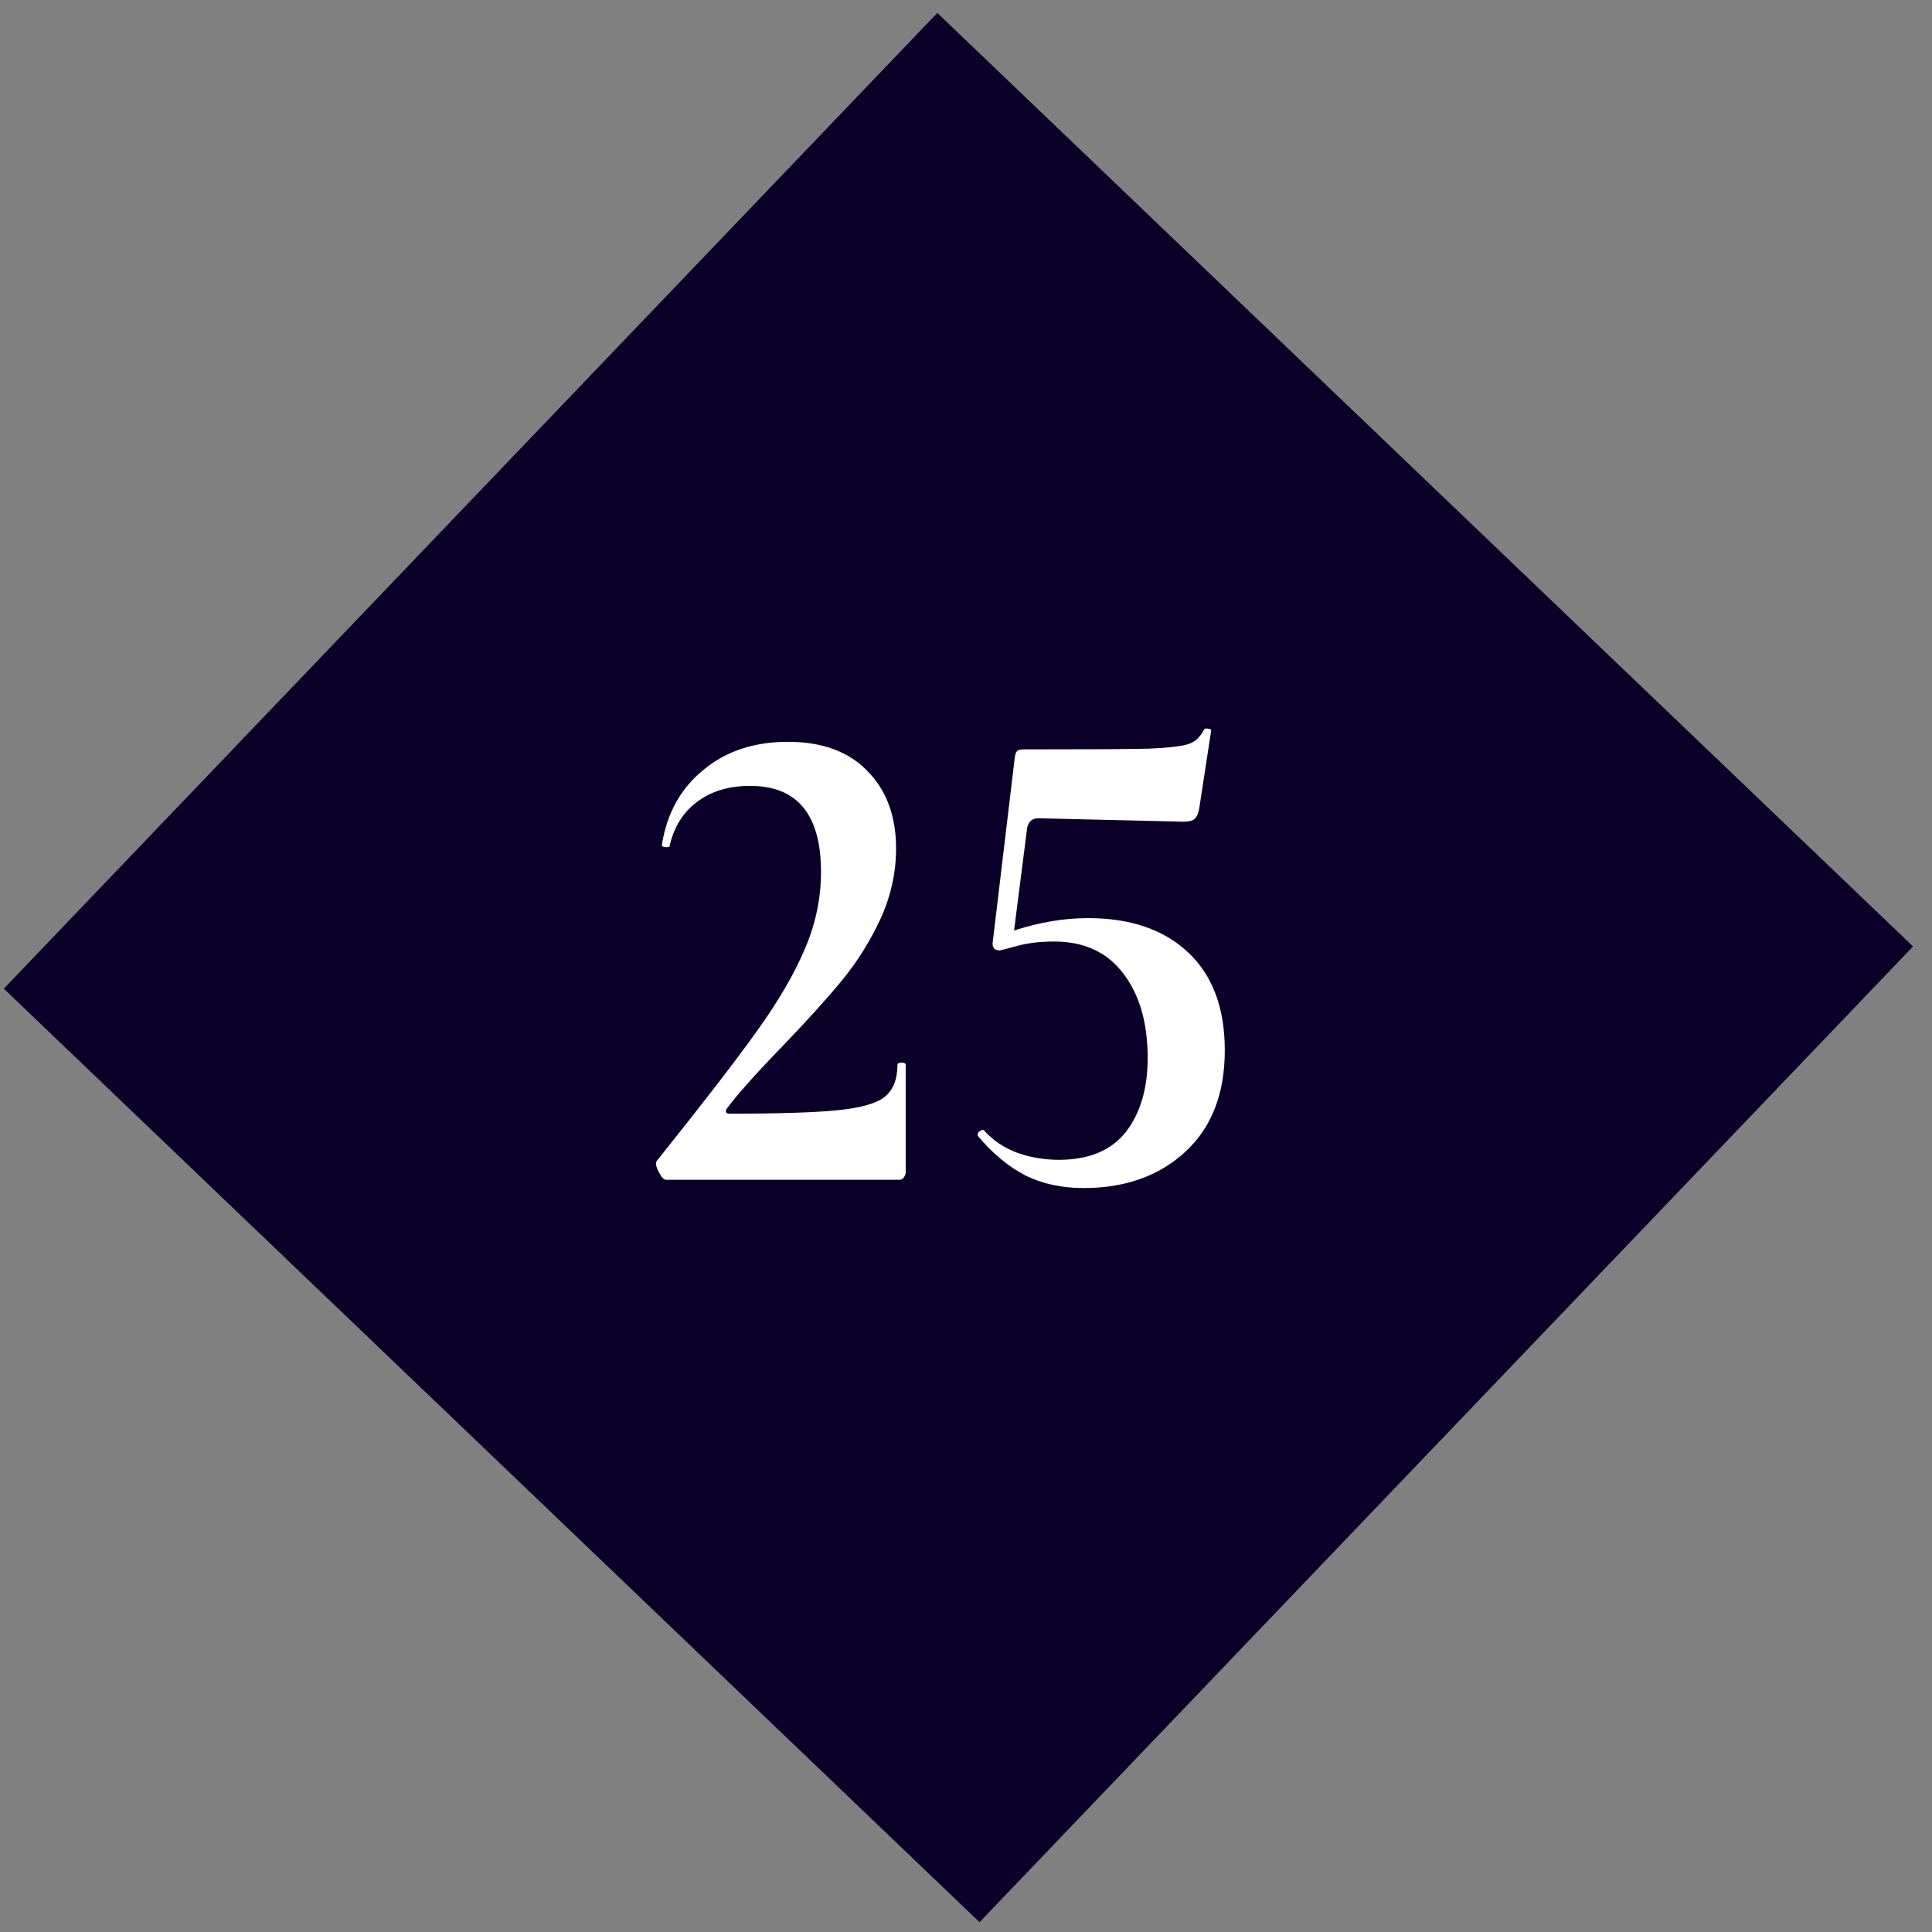
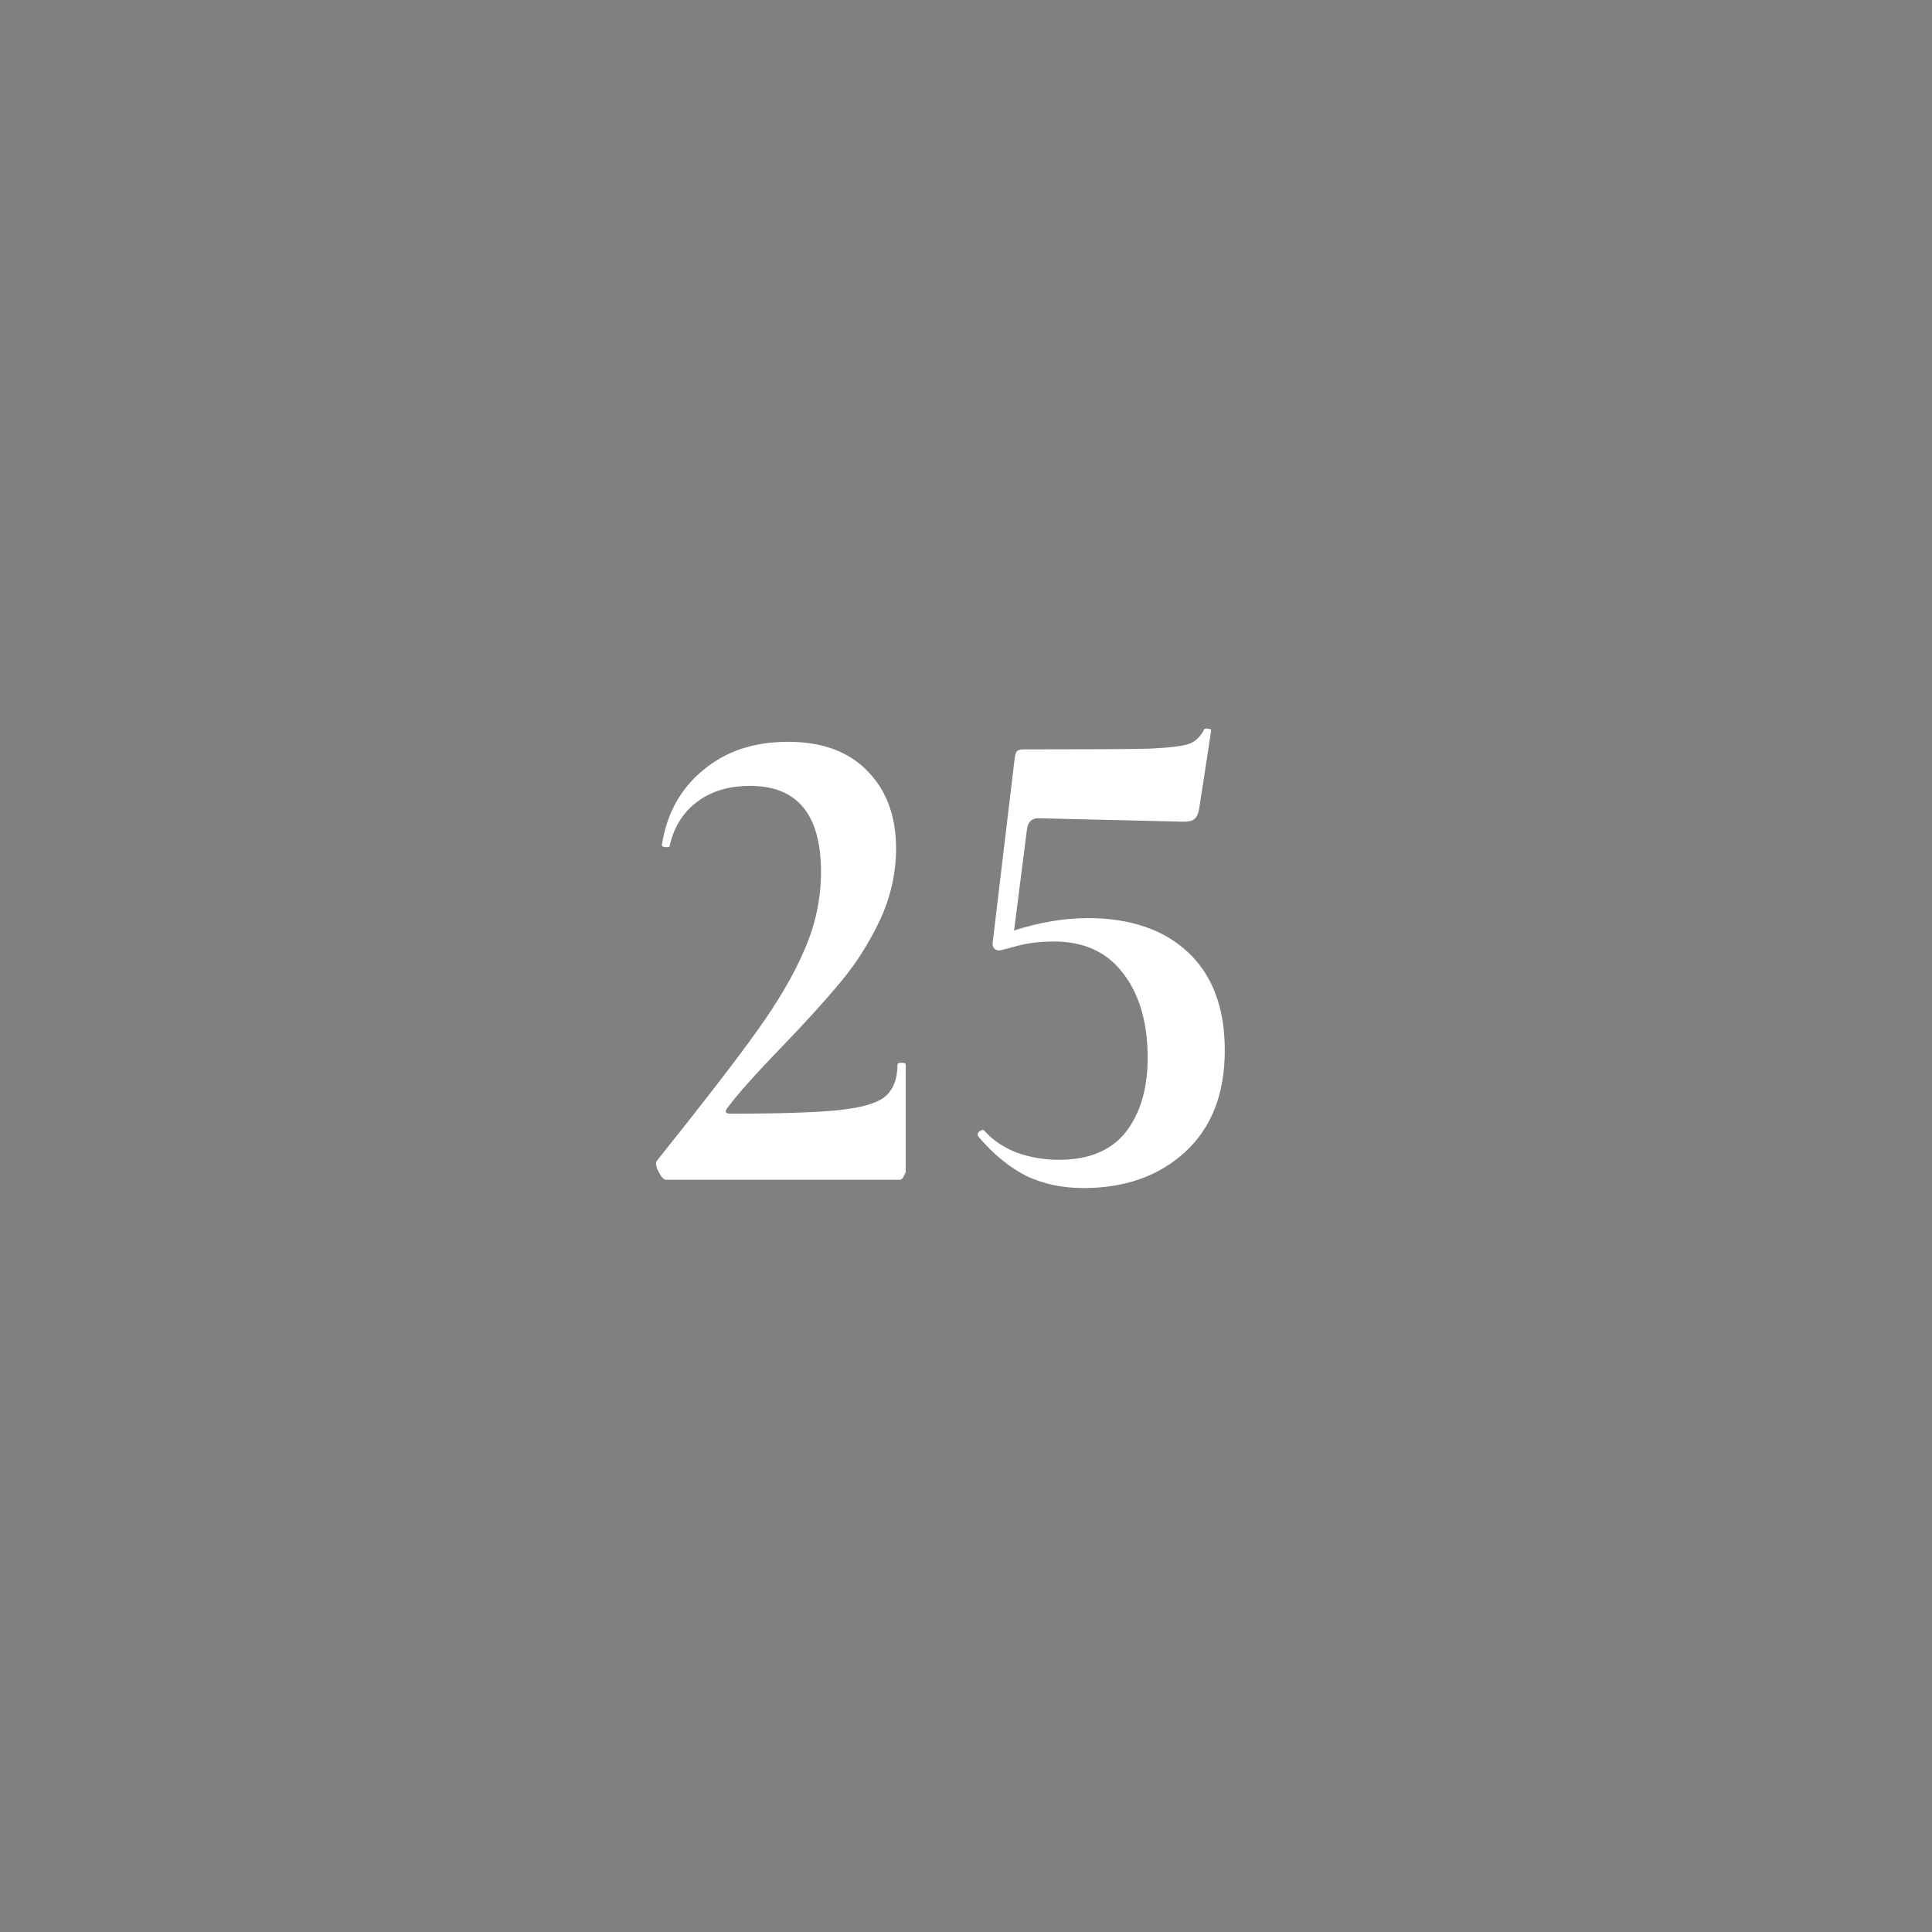
<svg xmlns="http://www.w3.org/2000/svg" width="101" height="101" viewBox="0 0 101 101" fill="none">
  <rect x="0" y="0" width="101" height="101" fill="#808080" stroke="none" />
-   <rect x="49" y="0.676" width="70.594" height="70.594" transform="rotate(43.733 49 0.676)" fill="#0B0029" />
-   <path d="M34.82 61.676C34.7 61.676 34.568 61.532 34.424 61.244C34.28 60.956 34.256 60.764 34.352 60.668C36.752 57.668 38.492 55.412 39.572 53.9C40.676 52.364 41.504 50.948 42.056 49.652C42.632 48.332 42.92 46.976 42.92 45.584C42.92 42.584 41.684 41.084 39.212 41.084C38.084 41.084 37.148 41.372 36.404 41.948C35.684 42.5 35.216 43.268 35 44.252C35 44.276 34.952 44.288 34.856 44.288C34.664 44.288 34.58 44.24 34.604 44.144C34.868 42.512 35.588 41.216 36.764 40.256C37.94 39.272 39.416 38.78 41.192 38.78C42.992 38.78 44.384 39.296 45.368 40.328C46.352 41.336 46.844 42.68 46.844 44.36C46.844 45.632 46.568 46.868 46.016 48.068C45.464 49.244 44.792 50.312 44 51.272C43.208 52.232 42.188 53.36 40.94 54.656C39.5 56.144 38.516 57.248 37.988 57.968C37.892 58.136 37.952 58.22 38.168 58.22C40.736 58.22 42.608 58.16 43.784 58.04C44.984 57.92 45.8 57.692 46.232 57.356C46.688 56.996 46.916 56.432 46.916 55.664C46.916 55.592 46.988 55.556 47.132 55.556C47.276 55.556 47.348 55.592 47.348 55.664V61.28C47.348 61.376 47.312 61.472 47.24 61.568C47.192 61.64 47.12 61.676 47.024 61.676H34.82ZM56.865 47.996C59.097 47.996 60.849 48.596 62.121 49.796C63.393 50.996 64.029 52.7 64.029 54.908C64.029 57.188 63.333 58.964 61.941 60.236C60.573 61.484 58.809 62.108 56.649 62.108C55.521 62.108 54.513 61.892 53.625 61.46C52.737 61.004 51.909 60.32 51.141 59.408L51.105 59.336C51.105 59.24 51.153 59.168 51.249 59.12C51.345 59.048 51.417 59.048 51.465 59.12C51.921 59.624 52.497 60.008 53.193 60.272C53.889 60.512 54.609 60.632 55.353 60.632C56.913 60.632 58.077 60.152 58.845 59.192C59.613 58.208 59.997 56.912 59.997 55.304C59.997 53.48 59.577 52.016 58.737 50.912C57.897 49.784 56.685 49.22 55.101 49.22C54.405 49.22 53.781 49.292 53.229 49.436C52.701 49.58 52.377 49.664 52.257 49.688C52.137 49.688 52.041 49.652 51.969 49.58C51.897 49.484 51.873 49.376 51.897 49.256L53.049 39.608C53.073 39.44 53.109 39.332 53.157 39.284C53.205 39.212 53.325 39.176 53.517 39.176C56.781 39.176 58.953 39.164 60.033 39.14C61.113 39.092 61.821 39.008 62.157 38.888C62.493 38.768 62.757 38.516 62.949 38.132C62.973 38.084 63.045 38.072 63.165 38.096C63.285 38.096 63.333 38.144 63.309 38.24L62.697 42.236C62.649 42.524 62.565 42.716 62.445 42.812C62.349 42.908 62.157 42.956 61.869 42.956L54.273 42.776C53.961 42.776 53.769 42.944 53.697 43.28L53.013 48.644C54.357 48.212 55.641 47.996 56.865 47.996Z" fill="white" />
+   <path d="M34.82 61.676C34.7 61.676 34.568 61.532 34.424 61.244C34.28 60.956 34.256 60.764 34.352 60.668C36.752 57.668 38.492 55.412 39.572 53.9C40.676 52.364 41.504 50.948 42.056 49.652C42.632 48.332 42.92 46.976 42.92 45.584C42.92 42.584 41.684 41.084 39.212 41.084C38.084 41.084 37.148 41.372 36.404 41.948C35.684 42.5 35.216 43.268 35 44.252C35 44.276 34.952 44.288 34.856 44.288C34.664 44.288 34.58 44.24 34.604 44.144C34.868 42.512 35.588 41.216 36.764 40.256C37.94 39.272 39.416 38.78 41.192 38.78C42.992 38.78 44.384 39.296 45.368 40.328C46.352 41.336 46.844 42.68 46.844 44.36C46.844 45.632 46.568 46.868 46.016 48.068C45.464 49.244 44.792 50.312 44 51.272C43.208 52.232 42.188 53.36 40.94 54.656C39.5 56.144 38.516 57.248 37.988 57.968C37.892 58.136 37.952 58.22 38.168 58.22C40.736 58.22 42.608 58.16 43.784 58.04C44.984 57.92 45.8 57.692 46.232 57.356C46.688 56.996 46.916 56.432 46.916 55.664C46.916 55.592 46.988 55.556 47.132 55.556C47.276 55.556 47.348 55.592 47.348 55.664V61.28C47.192 61.64 47.12 61.676 47.024 61.676H34.82ZM56.865 47.996C59.097 47.996 60.849 48.596 62.121 49.796C63.393 50.996 64.029 52.7 64.029 54.908C64.029 57.188 63.333 58.964 61.941 60.236C60.573 61.484 58.809 62.108 56.649 62.108C55.521 62.108 54.513 61.892 53.625 61.46C52.737 61.004 51.909 60.32 51.141 59.408L51.105 59.336C51.105 59.24 51.153 59.168 51.249 59.12C51.345 59.048 51.417 59.048 51.465 59.12C51.921 59.624 52.497 60.008 53.193 60.272C53.889 60.512 54.609 60.632 55.353 60.632C56.913 60.632 58.077 60.152 58.845 59.192C59.613 58.208 59.997 56.912 59.997 55.304C59.997 53.48 59.577 52.016 58.737 50.912C57.897 49.784 56.685 49.22 55.101 49.22C54.405 49.22 53.781 49.292 53.229 49.436C52.701 49.58 52.377 49.664 52.257 49.688C52.137 49.688 52.041 49.652 51.969 49.58C51.897 49.484 51.873 49.376 51.897 49.256L53.049 39.608C53.073 39.44 53.109 39.332 53.157 39.284C53.205 39.212 53.325 39.176 53.517 39.176C56.781 39.176 58.953 39.164 60.033 39.14C61.113 39.092 61.821 39.008 62.157 38.888C62.493 38.768 62.757 38.516 62.949 38.132C62.973 38.084 63.045 38.072 63.165 38.096C63.285 38.096 63.333 38.144 63.309 38.24L62.697 42.236C62.649 42.524 62.565 42.716 62.445 42.812C62.349 42.908 62.157 42.956 61.869 42.956L54.273 42.776C53.961 42.776 53.769 42.944 53.697 43.28L53.013 48.644C54.357 48.212 55.641 47.996 56.865 47.996Z" fill="white" />
</svg>